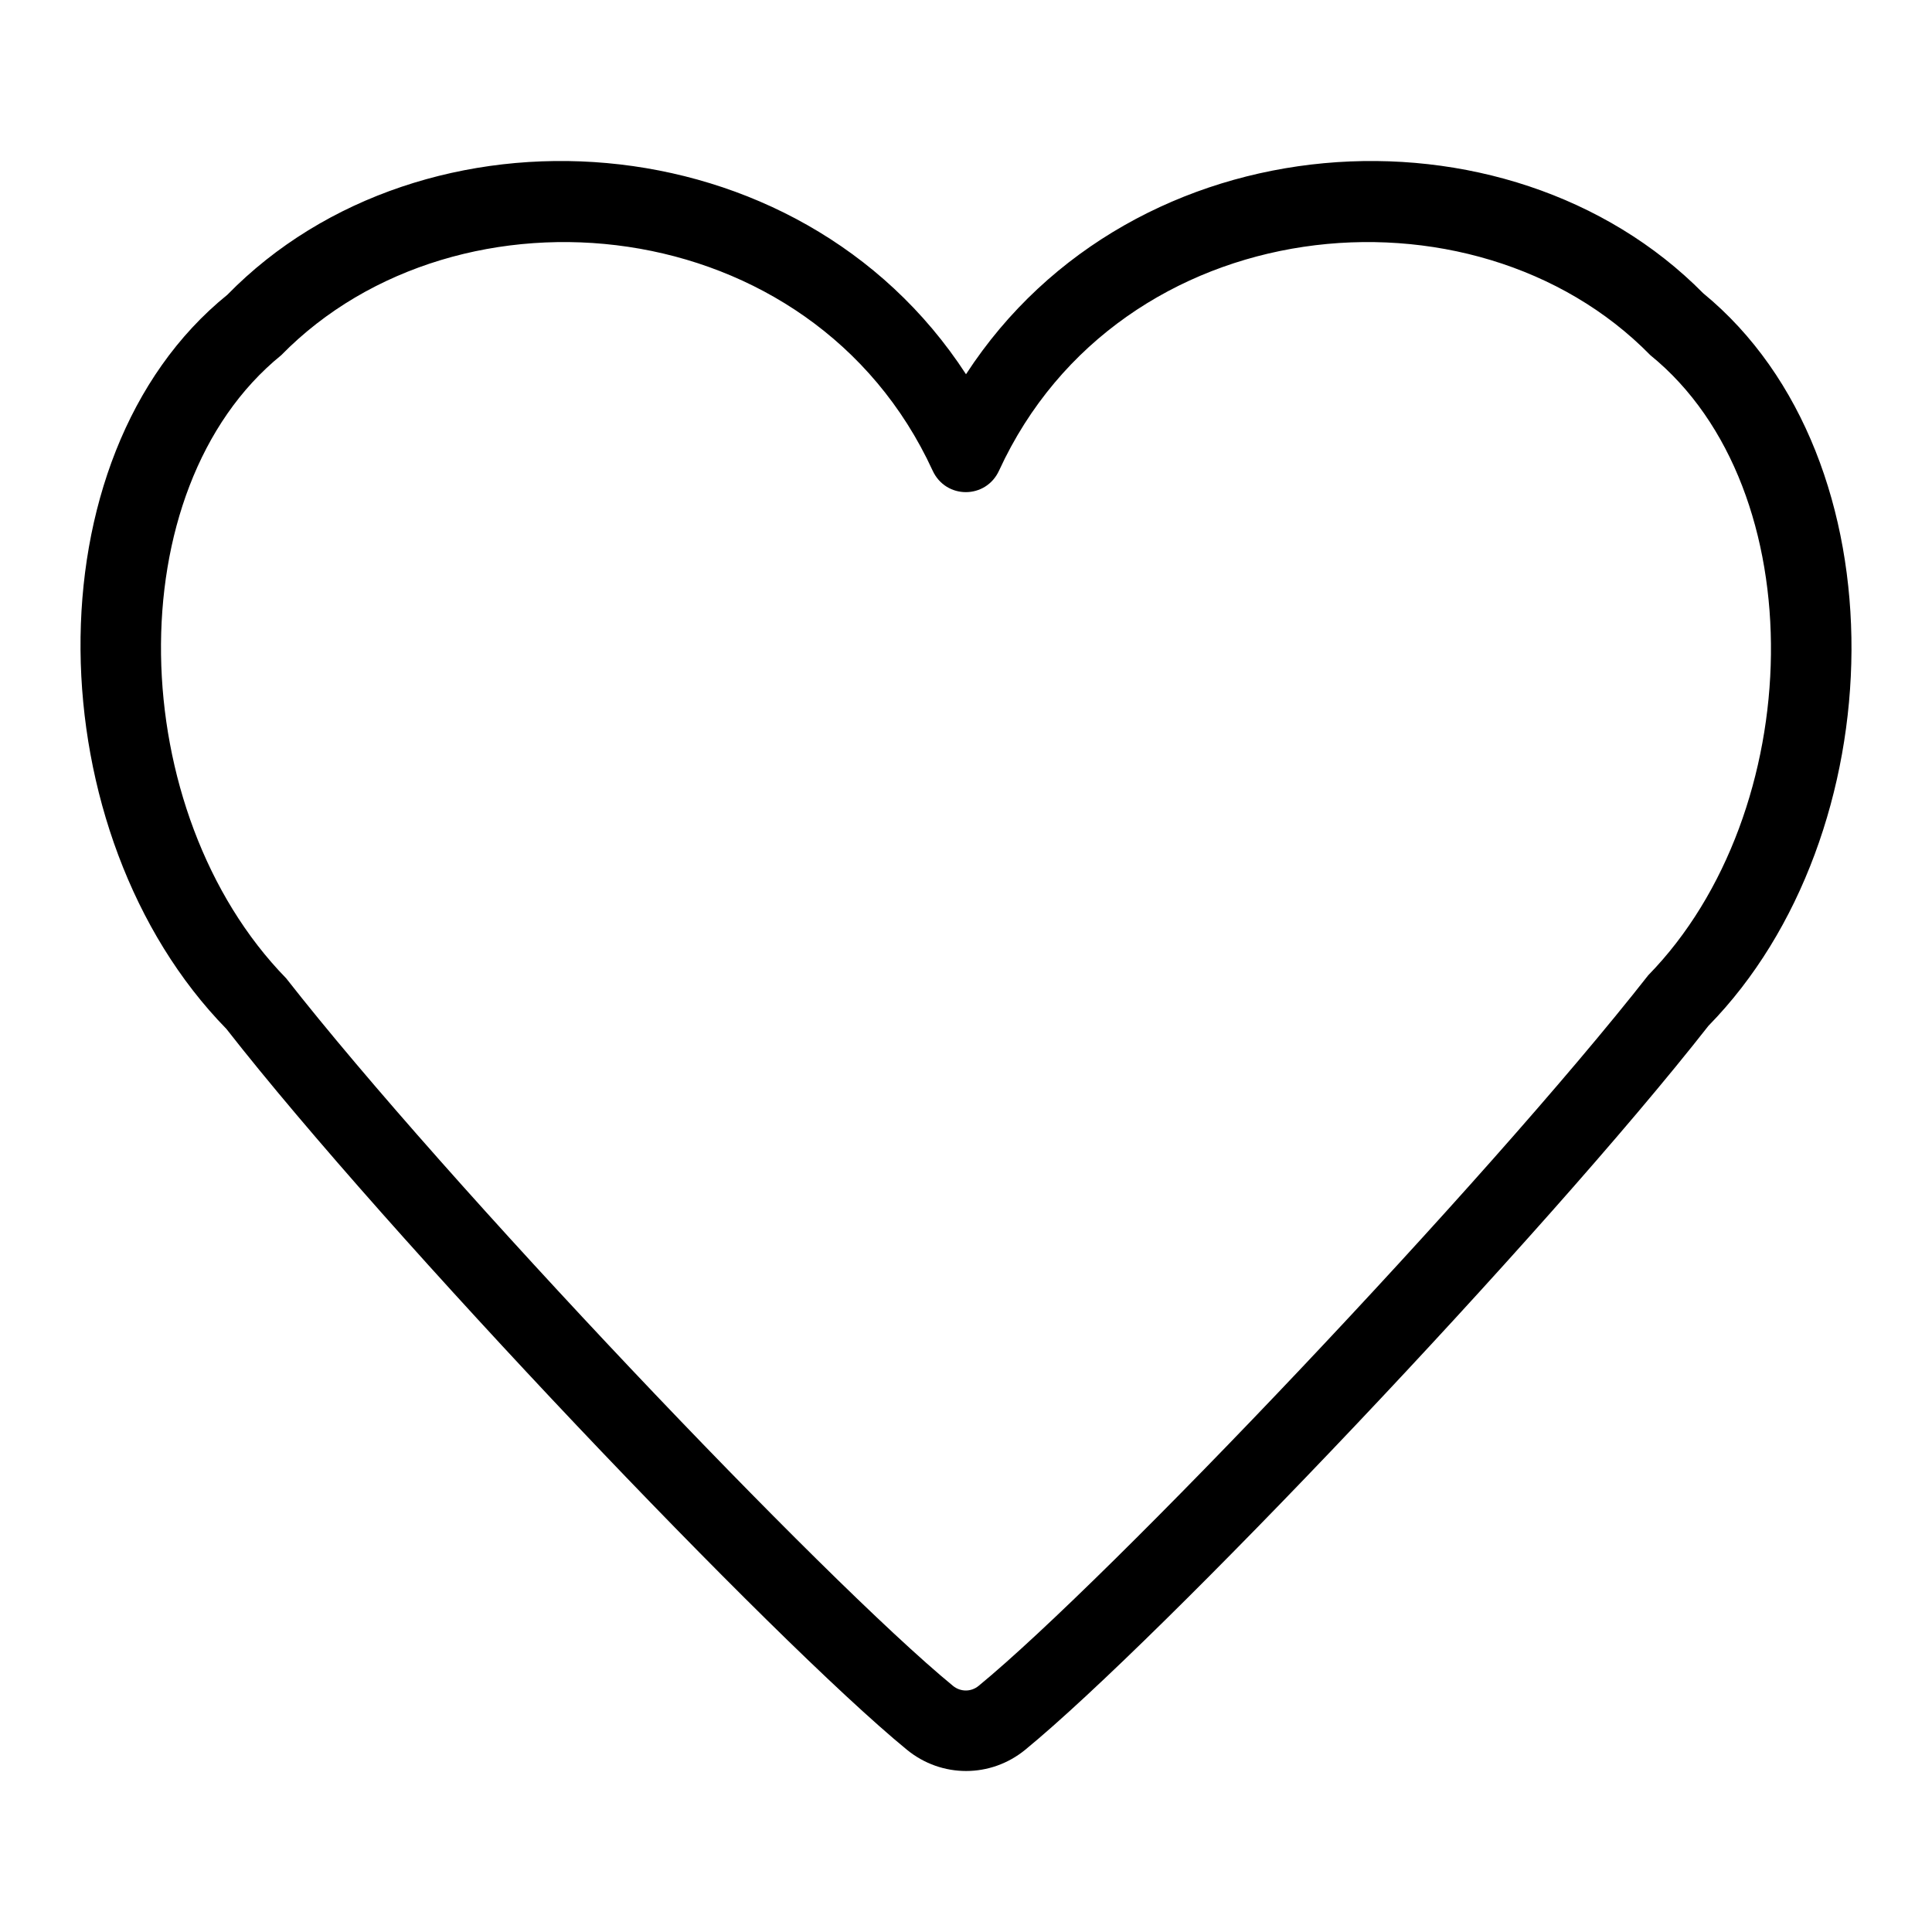
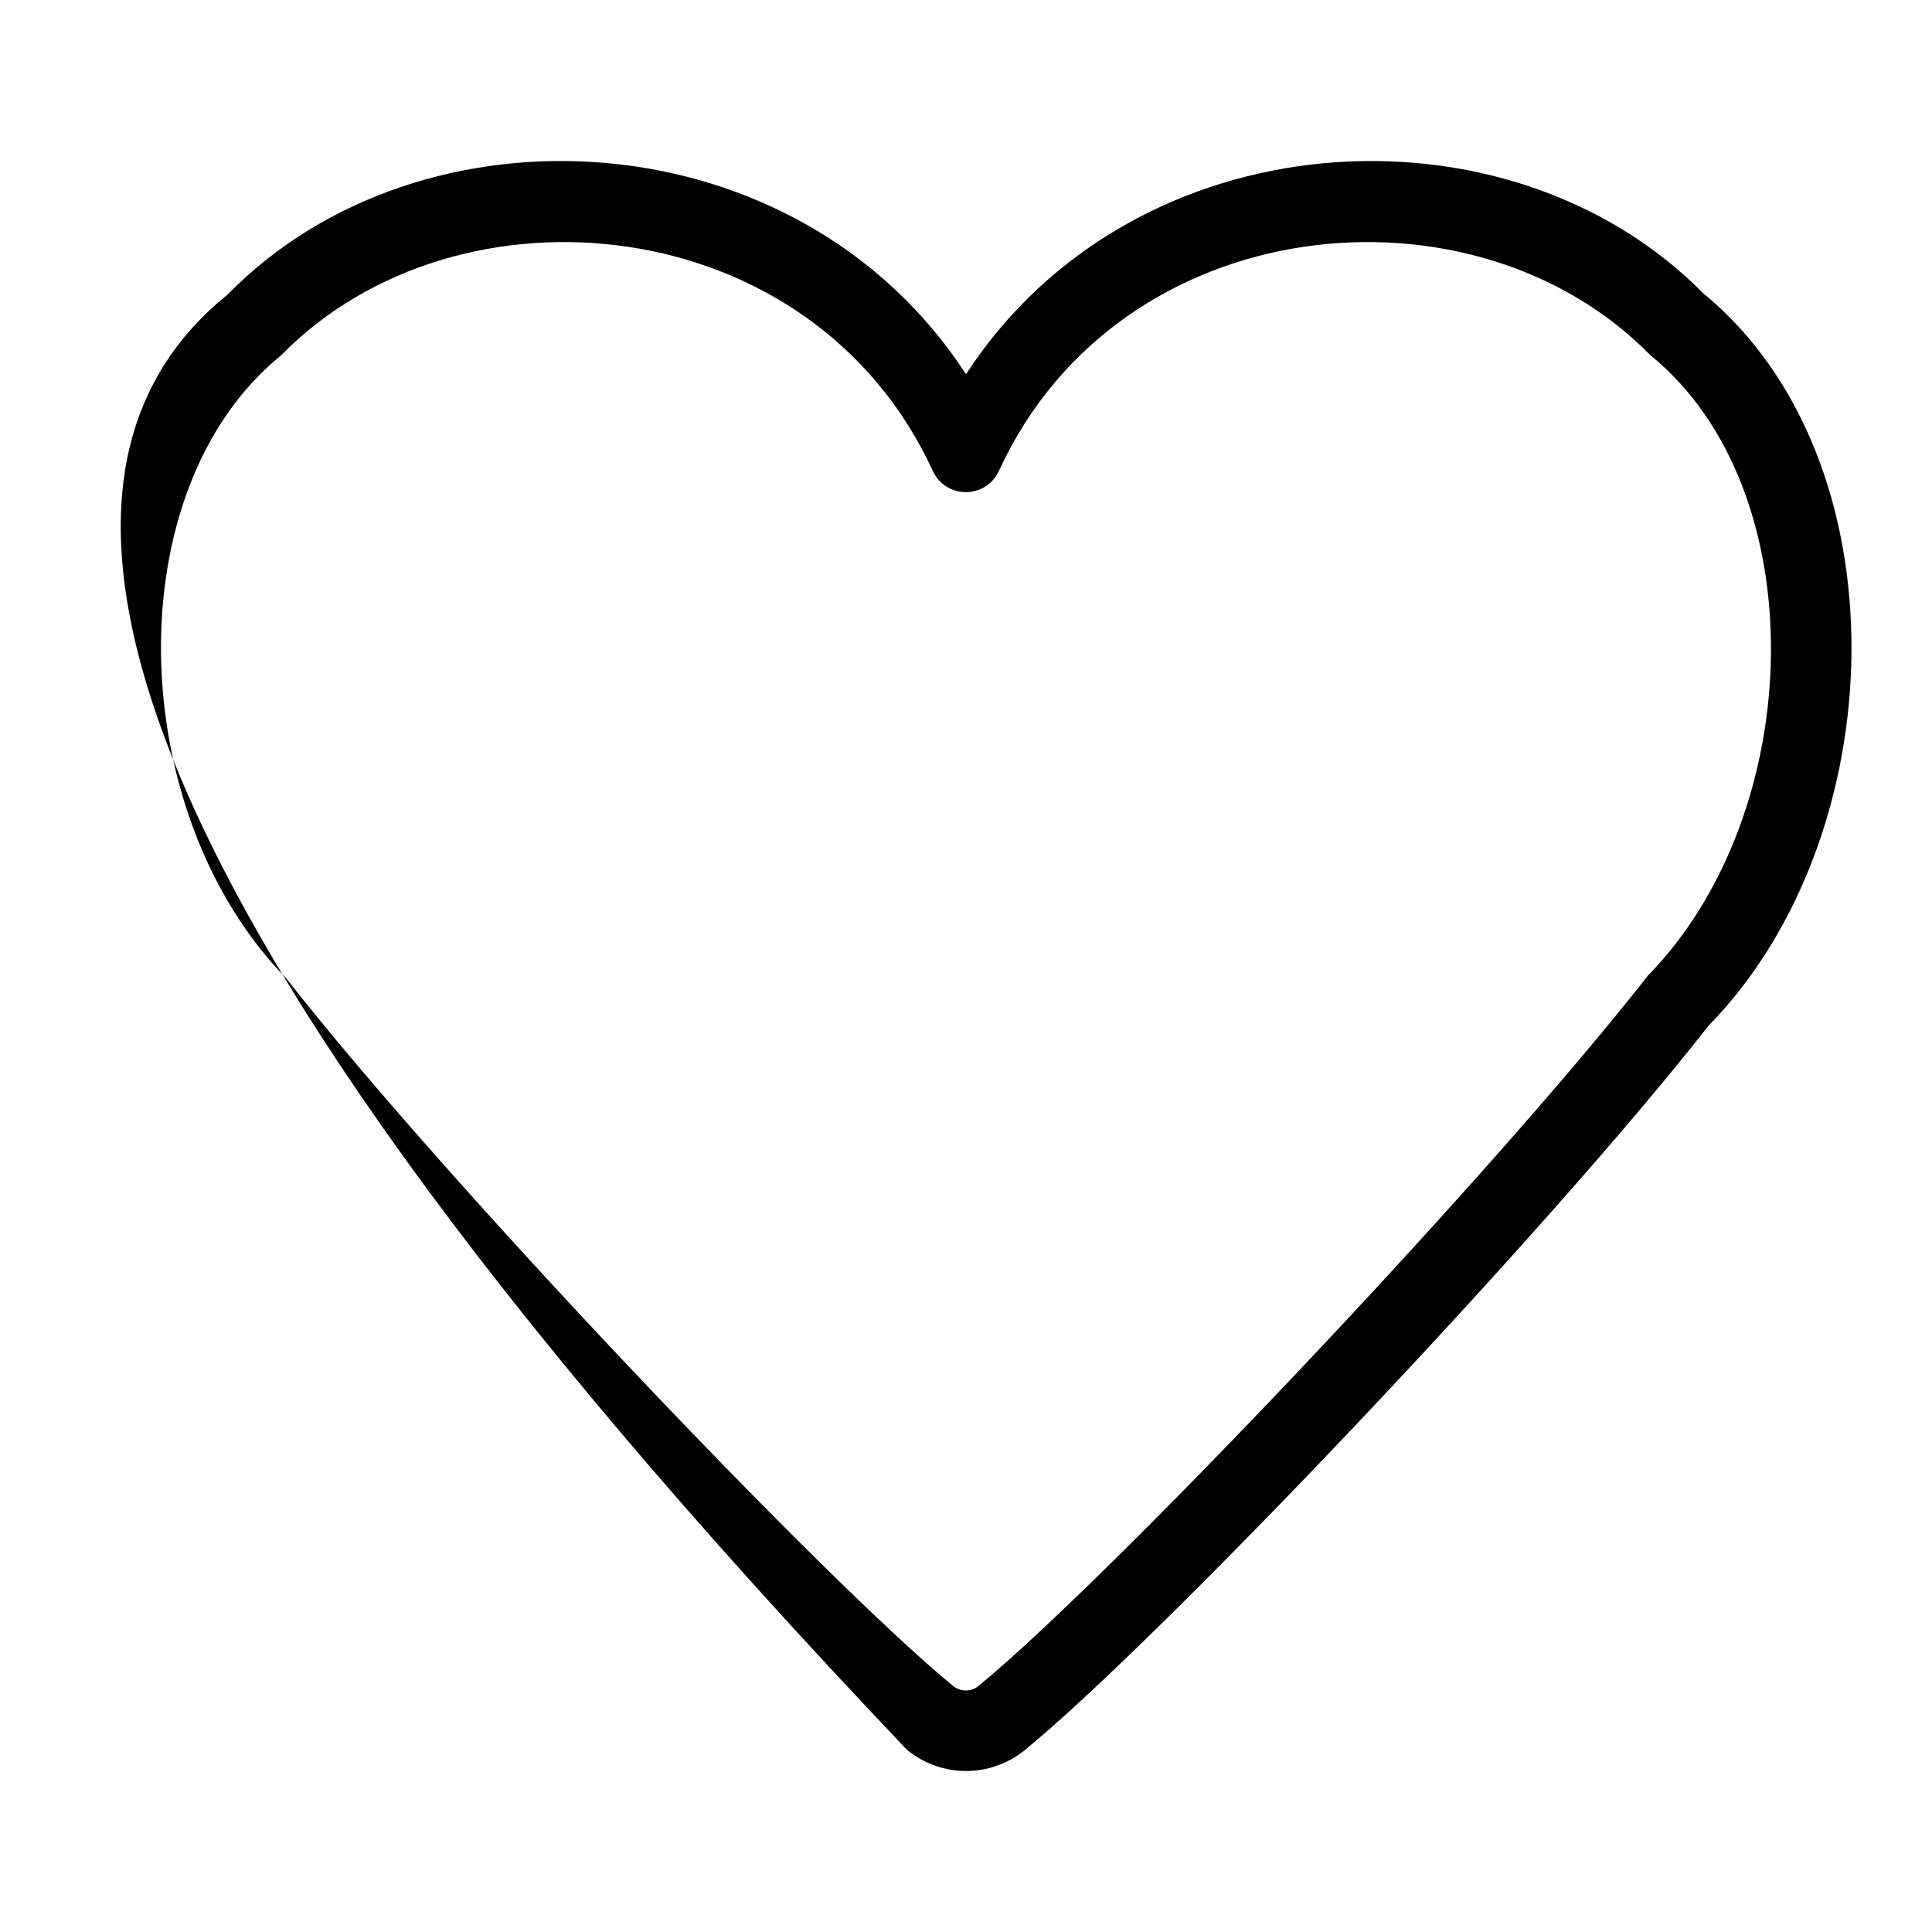
<svg xmlns="http://www.w3.org/2000/svg" width="24" height="24" viewBox="0 0 24 24" fill="none">
-   <path d="M21.158 3.643C23.668 5.704 23.538 10.38 21.223 12.743C19.181 15.35 14.406 20.367 12.736 21.736C12.306 22.088 11.696 22.088 11.266 21.736C9.594 20.366 4.819 15.349 2.812 12.781C0.457 10.373 0.332 5.679 2.824 3.662C5.247 1.184 9.919 1.448 12 4.649C14.076 1.457 18.73 1.185 21.158 3.643ZM20.501 4.412C18.302 2.166 13.908 2.591 12.411 5.845C12.247 6.203 11.749 6.203 11.585 5.845C10.088 2.591 5.694 2.166 3.494 4.412C1.439 6.08 1.546 10.094 3.555 12.153C5.542 14.692 10.236 19.628 11.839 20.943C11.933 21.019 12.063 21.019 12.156 20.943C13.759 19.628 18.454 14.693 20.475 12.115C22.45 10.094 22.556 6.08 20.501 4.412Z" fill="black" />
+   <path d="M21.158 3.643C23.668 5.704 23.538 10.38 21.223 12.743C19.181 15.35 14.406 20.367 12.736 21.736C12.306 22.088 11.696 22.088 11.266 21.736C0.457 10.373 0.332 5.679 2.824 3.662C5.247 1.184 9.919 1.448 12 4.649C14.076 1.457 18.73 1.185 21.158 3.643ZM20.501 4.412C18.302 2.166 13.908 2.591 12.411 5.845C12.247 6.203 11.749 6.203 11.585 5.845C10.088 2.591 5.694 2.166 3.494 4.412C1.439 6.08 1.546 10.094 3.555 12.153C5.542 14.692 10.236 19.628 11.839 20.943C11.933 21.019 12.063 21.019 12.156 20.943C13.759 19.628 18.454 14.693 20.475 12.115C22.45 10.094 22.556 6.08 20.501 4.412Z" fill="black" />
</svg>